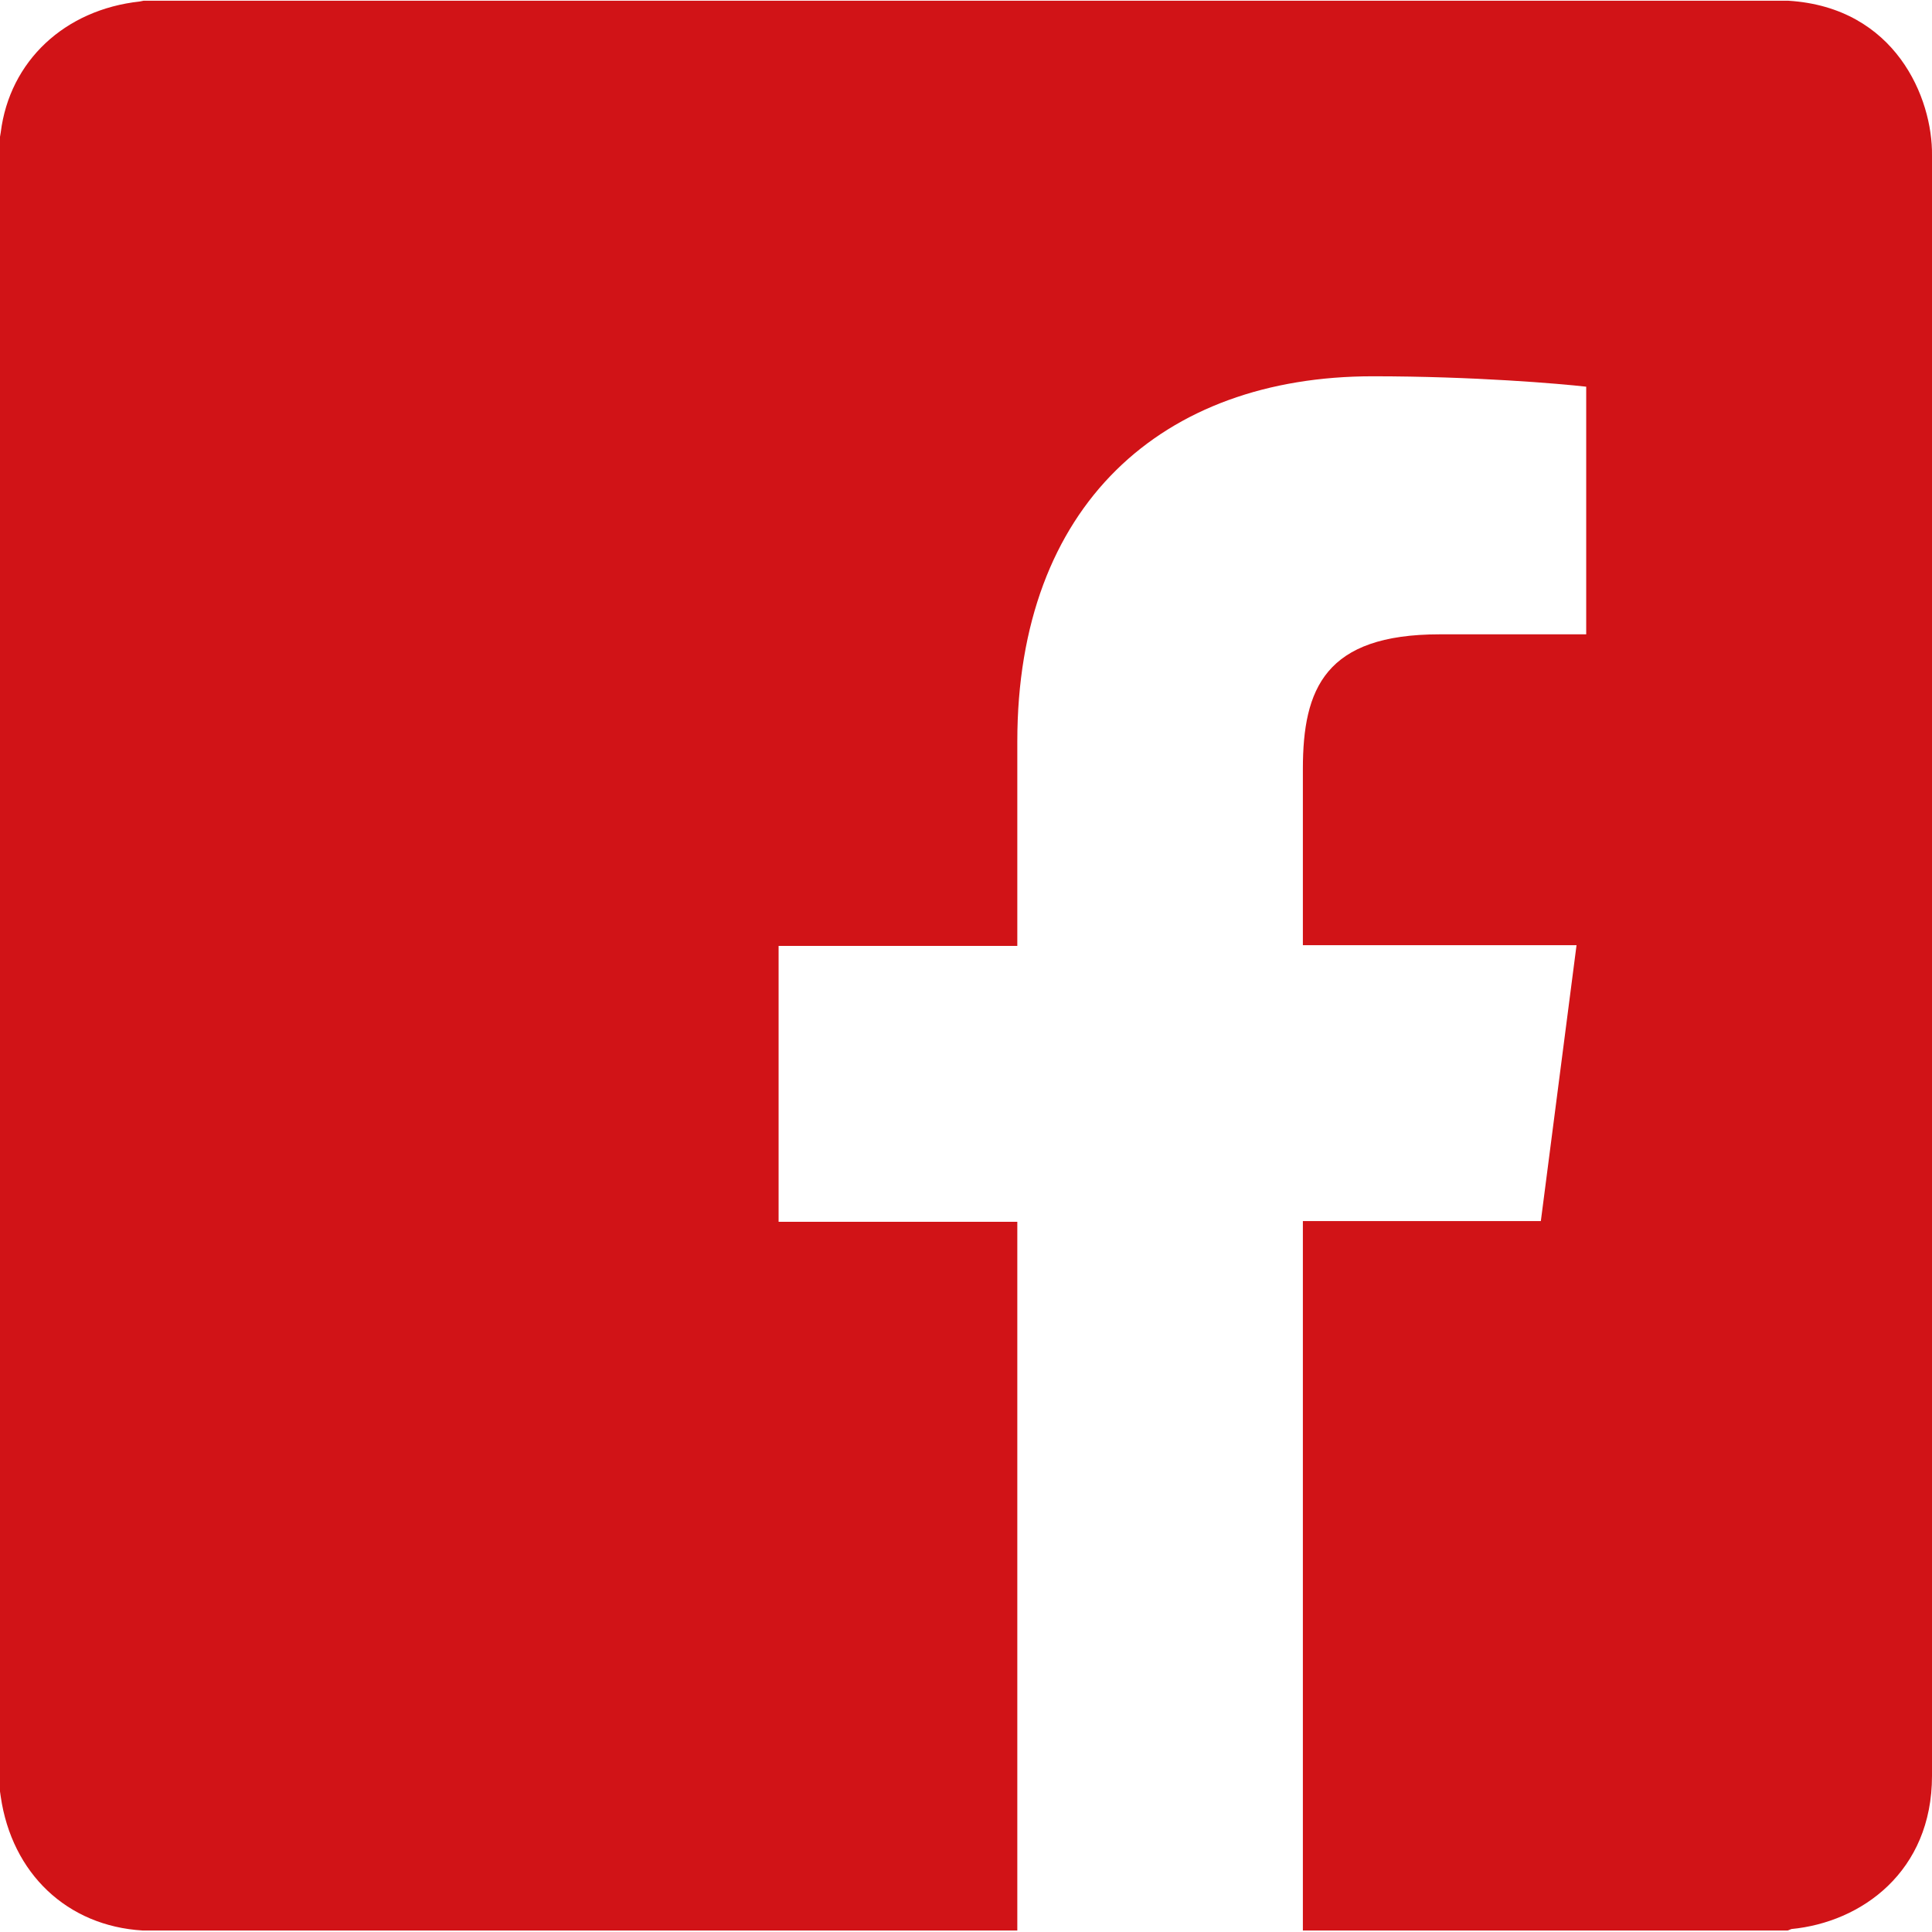
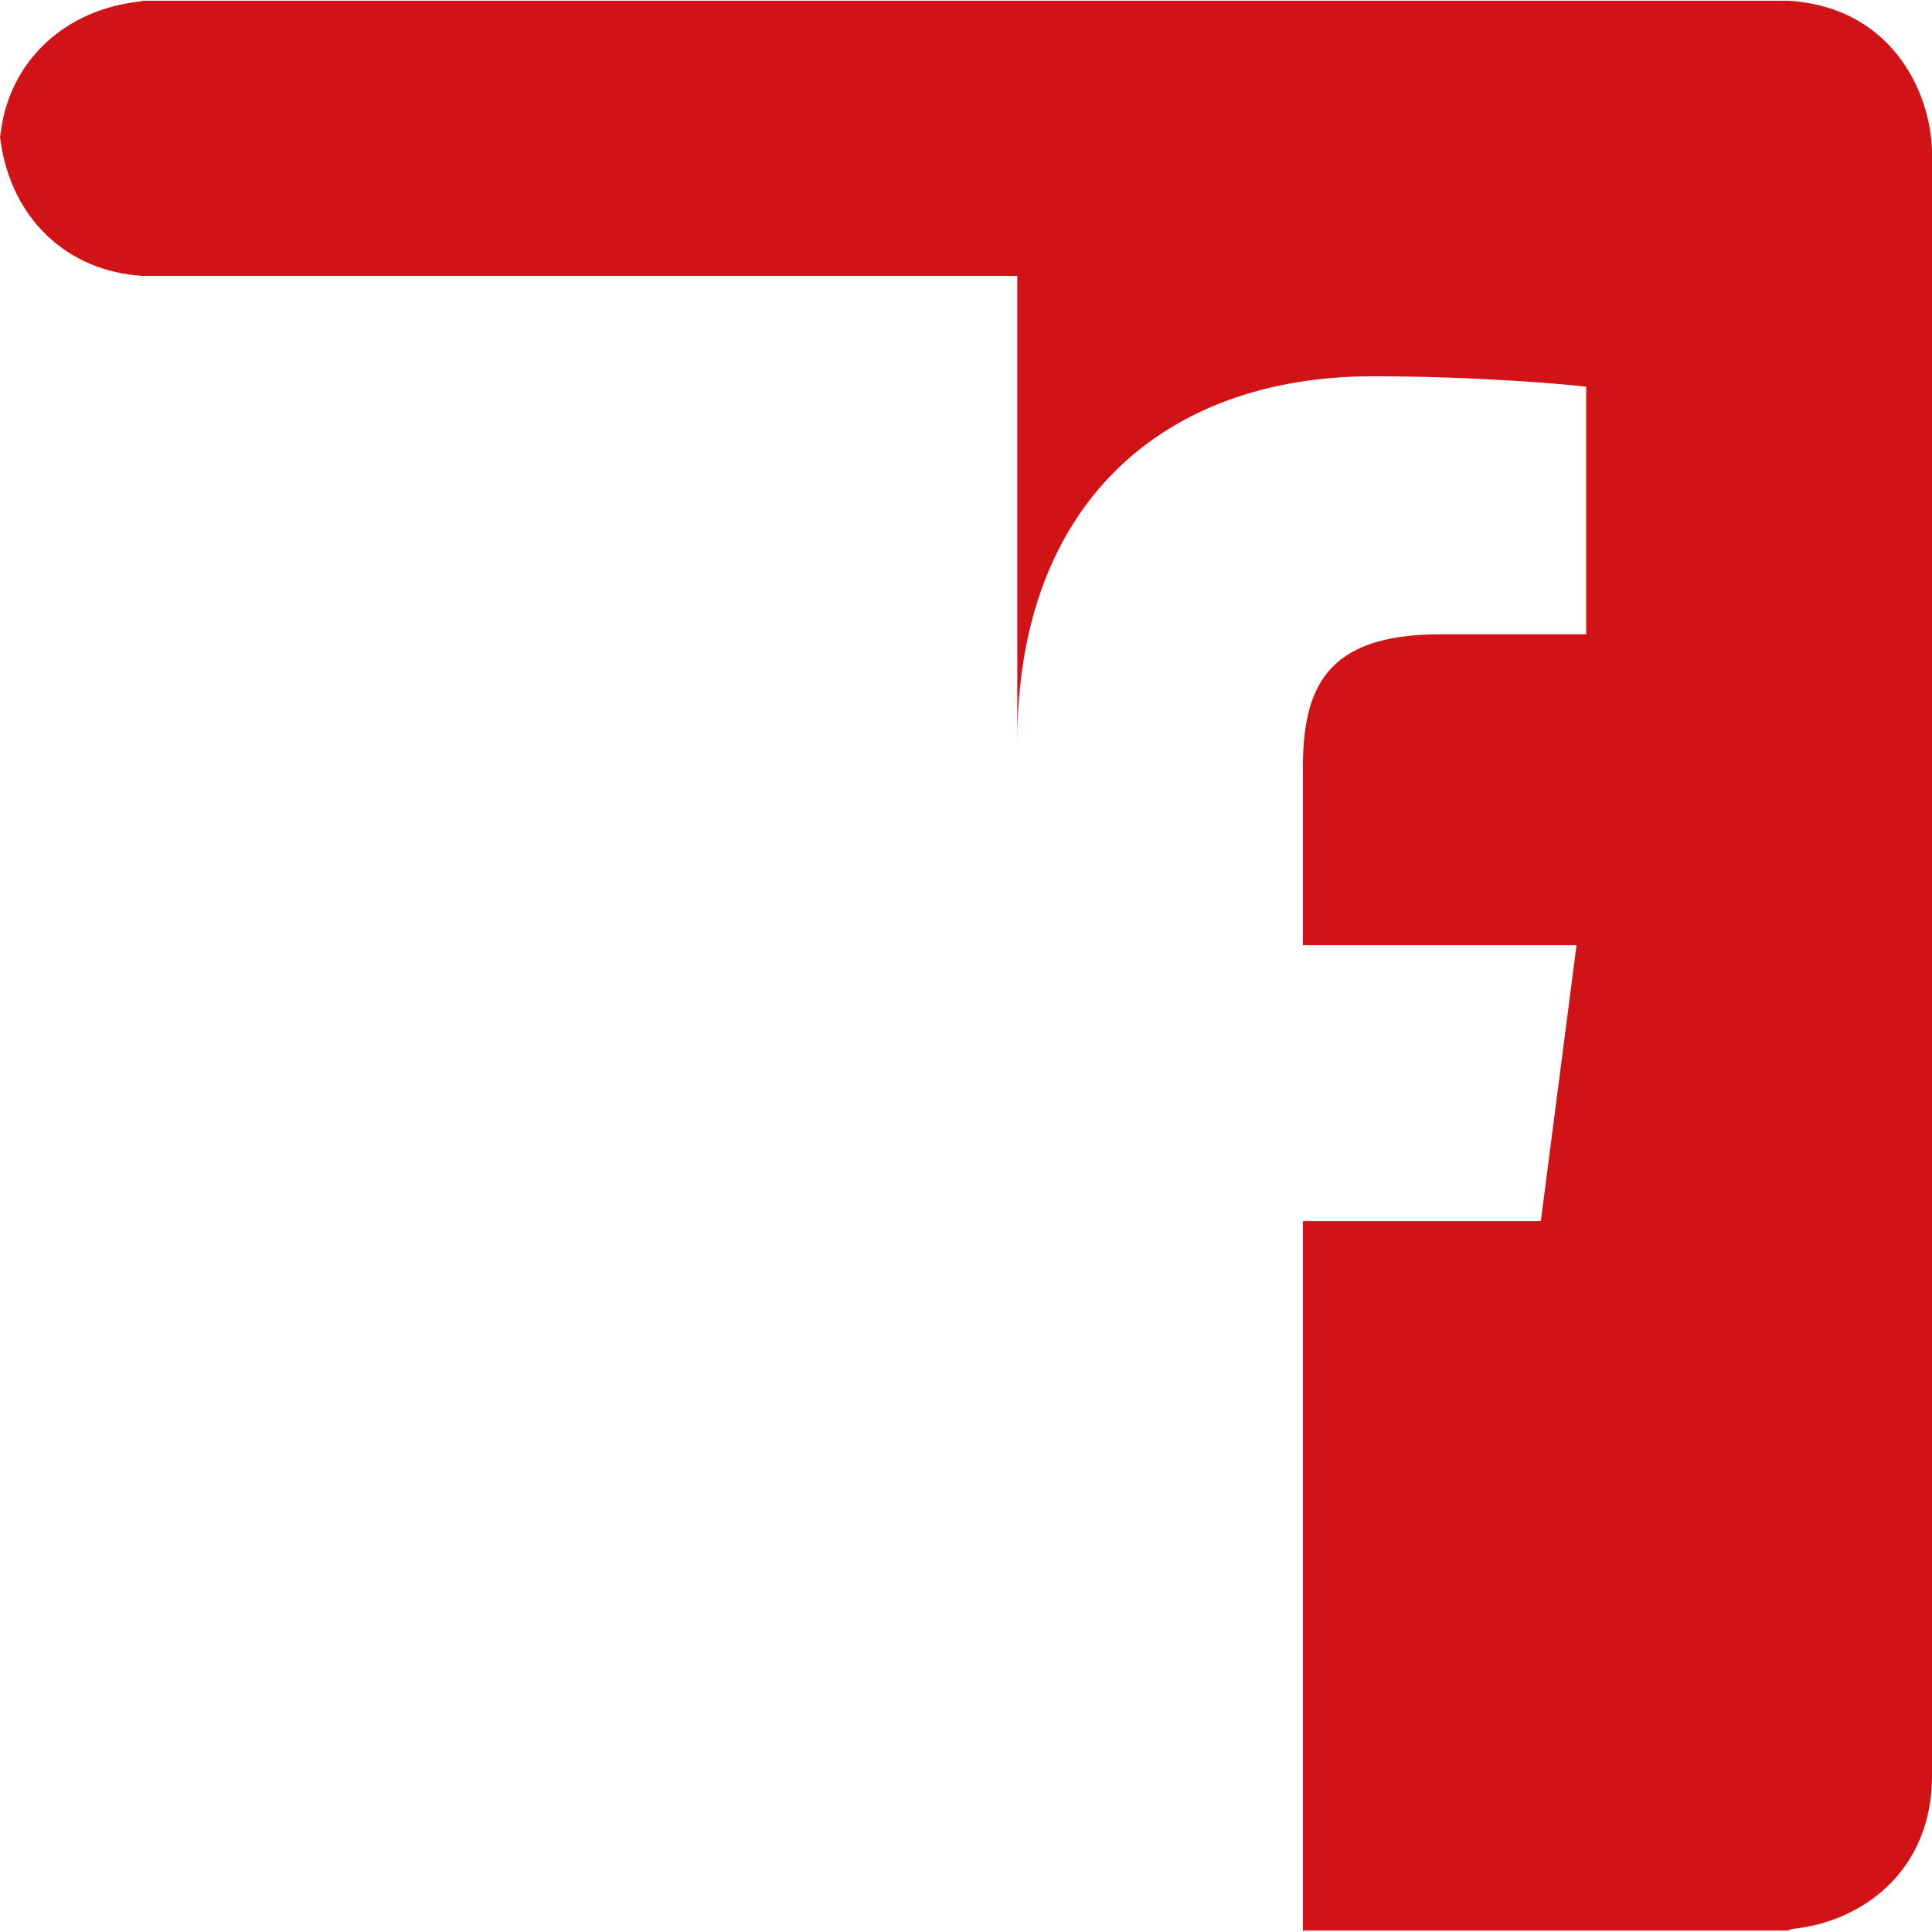
<svg xmlns="http://www.w3.org/2000/svg" version="1.1" id="Ebene_1" x="0px" y="0px" viewBox="0 0 259.8 259.8" style="enable-background:new 0 0 259.8 259.8;" xml:space="preserve">
  <style type="text/css">
	.st0{fill:#D11317;}
</style>
-   <path class="st0" d="M240.5,0.1H19.3l-0.5,0.1C8.7,1.3,1.3,8.2,0.1,17.8L0,18.4v222.5l0.1,0.7c1.5,10.3,8.9,17.4,19.1,18h117.6  v-95.3h-32.1v-37.1h32.1V99.7c0-31.8,19.5-49.1,47.8-49.1c13.6,0,25.2,1,28.7,1.4v33.3h0h-19.7c-15.4,0-18.4,7.3-18.4,18.1v23.7H212  l-4.8,37.1h-32v95.4h65.2l0.5-0.2c9.4-0.9,18.9-7.7,18.9-20.6V20.9C259.9,13.2,254.9,1,240.5,0.1z" />
+   <path class="st0" d="M240.5,0.1H19.3l-0.5,0.1C8.7,1.3,1.3,8.2,0.1,17.8L0,18.4l0.1,0.7c1.5,10.3,8.9,17.4,19.1,18h117.6  v-95.3h-32.1v-37.1h32.1V99.7c0-31.8,19.5-49.1,47.8-49.1c13.6,0,25.2,1,28.7,1.4v33.3h0h-19.7c-15.4,0-18.4,7.3-18.4,18.1v23.7H212  l-4.8,37.1h-32v95.4h65.2l0.5-0.2c9.4-0.9,18.9-7.7,18.9-20.6V20.9C259.9,13.2,254.9,1,240.5,0.1z" />
</svg>